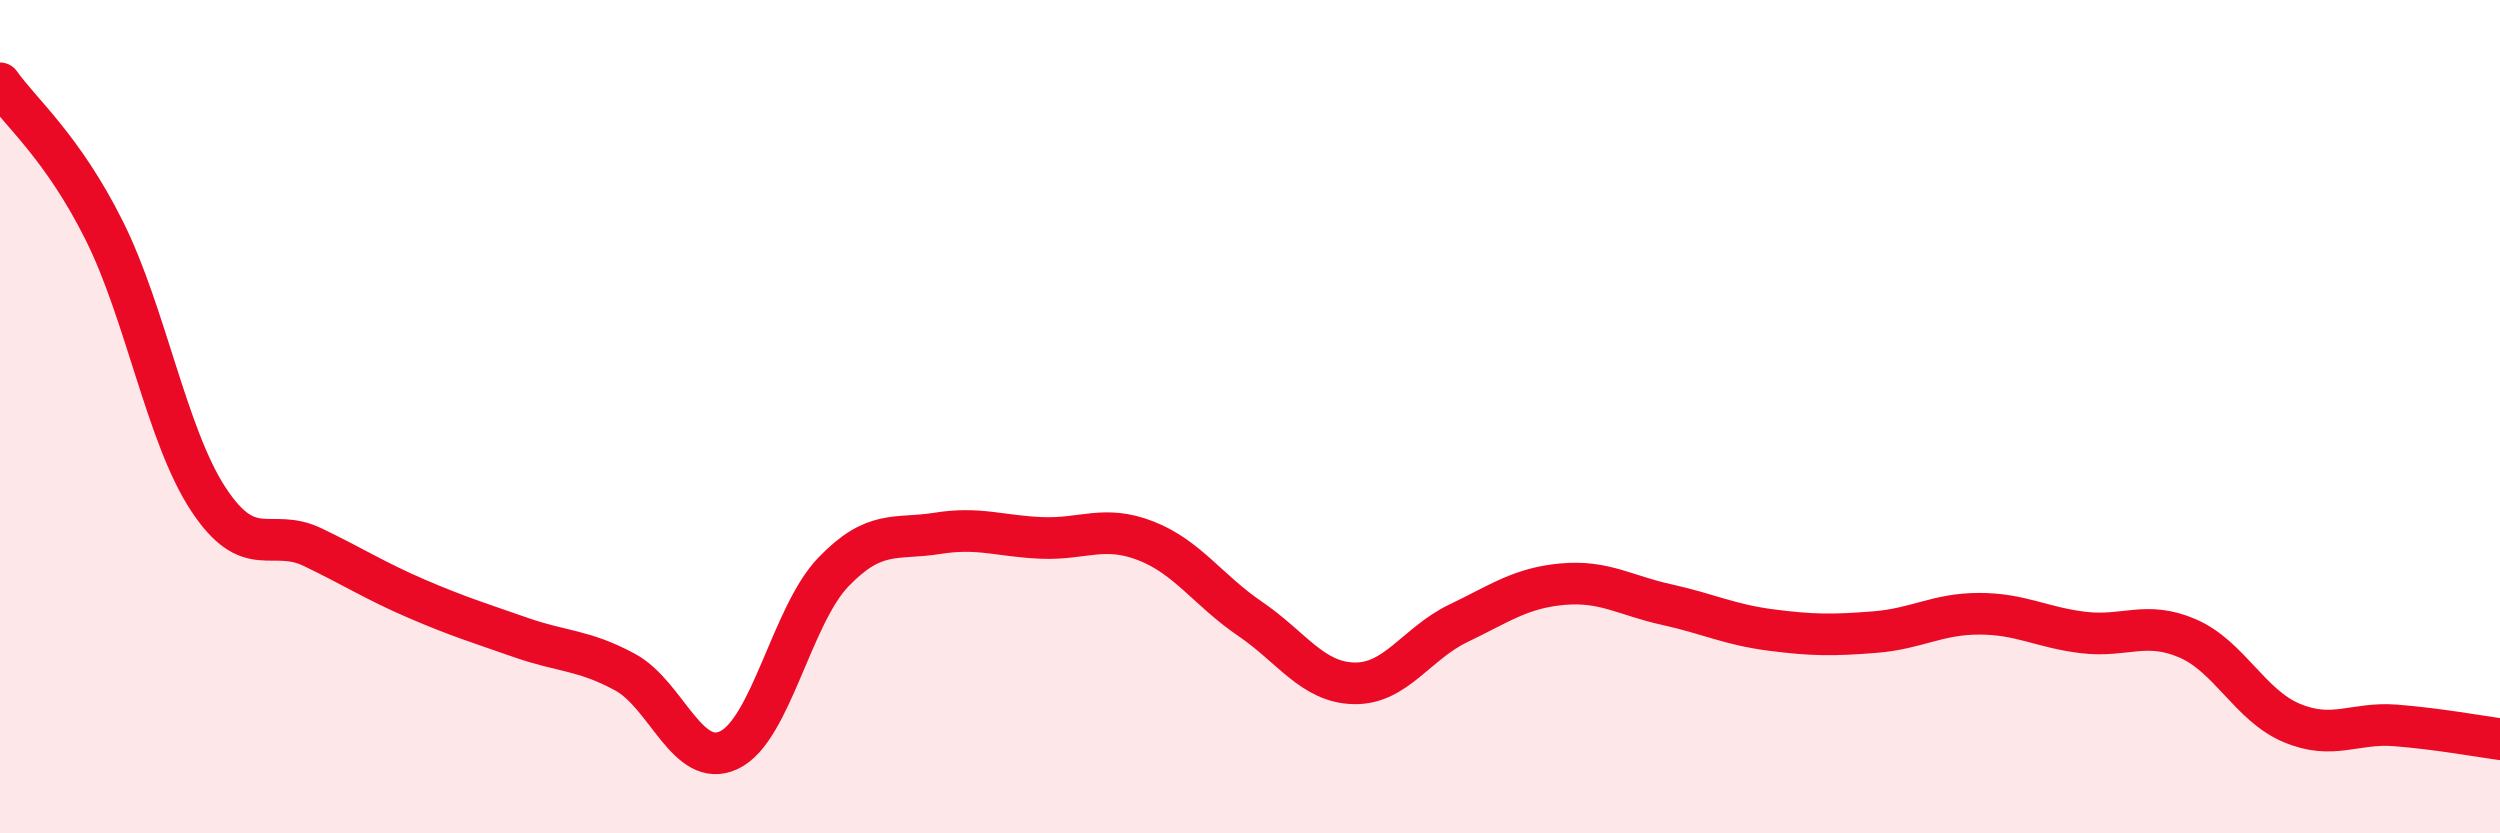
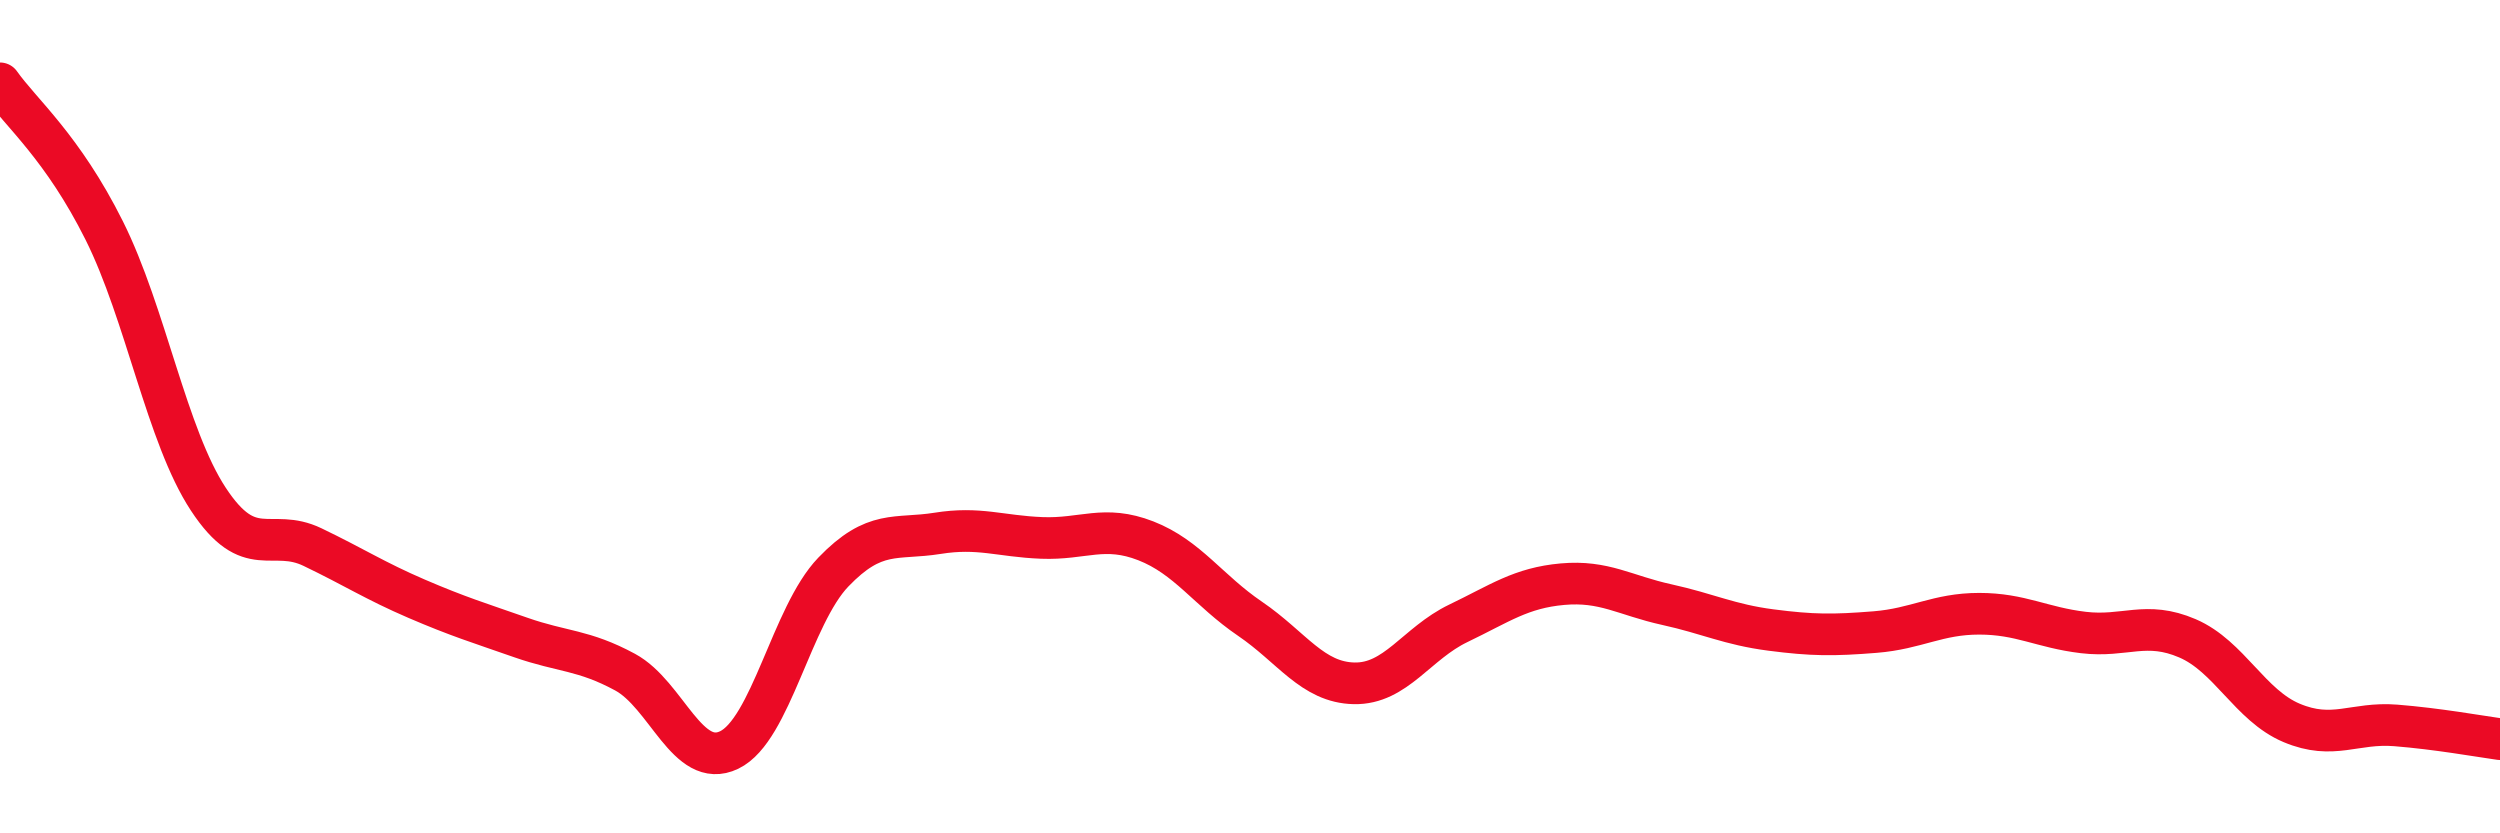
<svg xmlns="http://www.w3.org/2000/svg" width="60" height="20" viewBox="0 0 60 20">
-   <path d="M 0,2 C 0.5,2.71 1.5,3.53 2.5,5.53 C 3.5,7.53 4,10.46 5,11.98 C 6,13.5 6.5,12.65 7.5,13.13 C 8.5,13.61 9,13.94 10,14.37 C 11,14.8 11.5,14.95 12.5,15.3 C 13.5,15.65 14,15.59 15,16.13 C 16,16.67 16.5,18.48 17.5,18 C 18.5,17.52 19,14.77 20,13.73 C 21,12.69 21.5,12.96 22.5,12.8 C 23.5,12.64 24,12.87 25,12.91 C 26,12.95 26.5,12.59 27.5,12.98 C 28.5,13.37 29,14.17 30,14.85 C 31,15.53 31.5,16.38 32.5,16.4 C 33.5,16.42 34,15.44 35,14.96 C 36,14.48 36.5,14.11 37.5,14.02 C 38.5,13.93 39,14.29 40,14.51 C 41,14.73 41.5,14.99 42.5,15.12 C 43.5,15.25 44,15.25 45,15.17 C 46,15.09 46.5,14.73 47.5,14.73 C 48.5,14.73 49,15.06 50,15.18 C 51,15.3 51.5,14.89 52.5,15.32 C 53.5,15.75 54,16.93 55,17.35 C 56,17.77 56.5,17.33 57.5,17.41 C 58.5,17.49 59.5,17.67 60,17.74L60 20L0 20Z" fill="#EB0A25" opacity="0.1" stroke-linecap="round" stroke-linejoin="round" />
  <path d="M 0,2 C 0.5,2.71 1.5,3.53 2.5,5.53 C 3.5,7.53 4,10.46 5,11.98 C 6,13.5 6.5,12.65 7.5,13.13 C 8.5,13.61 9,13.94 10,14.37 C 11,14.8 11.5,14.95 12.5,15.3 C 13.5,15.65 14,15.59 15,16.13 C 16,16.67 16.5,18.48 17.5,18 C 18.5,17.52 19,14.77 20,13.73 C 21,12.69 21.5,12.96 22.5,12.8 C 23.5,12.64 24,12.87 25,12.91 C 26,12.95 26.5,12.59 27.5,12.98 C 28.5,13.37 29,14.17 30,14.85 C 31,15.53 31.5,16.38 32.5,16.4 C 33.5,16.42 34,15.44 35,14.96 C 36,14.48 36.5,14.11 37.5,14.02 C 38.5,13.93 39,14.29 40,14.51 C 41,14.73 41.5,14.99 42.5,15.12 C 43.5,15.25 44,15.25 45,15.17 C 46,15.09 46.5,14.73 47.5,14.73 C 48.5,14.73 49,15.06 50,15.18 C 51,15.3 51.5,14.89 52.5,15.32 C 53.5,15.75 54,16.93 55,17.35 C 56,17.77 56.5,17.33 57.5,17.41 C 58.5,17.49 59.5,17.67 60,17.74" stroke="#EB0A25" stroke-width="1" fill="none" stroke-linecap="round" stroke-linejoin="round" />
</svg>